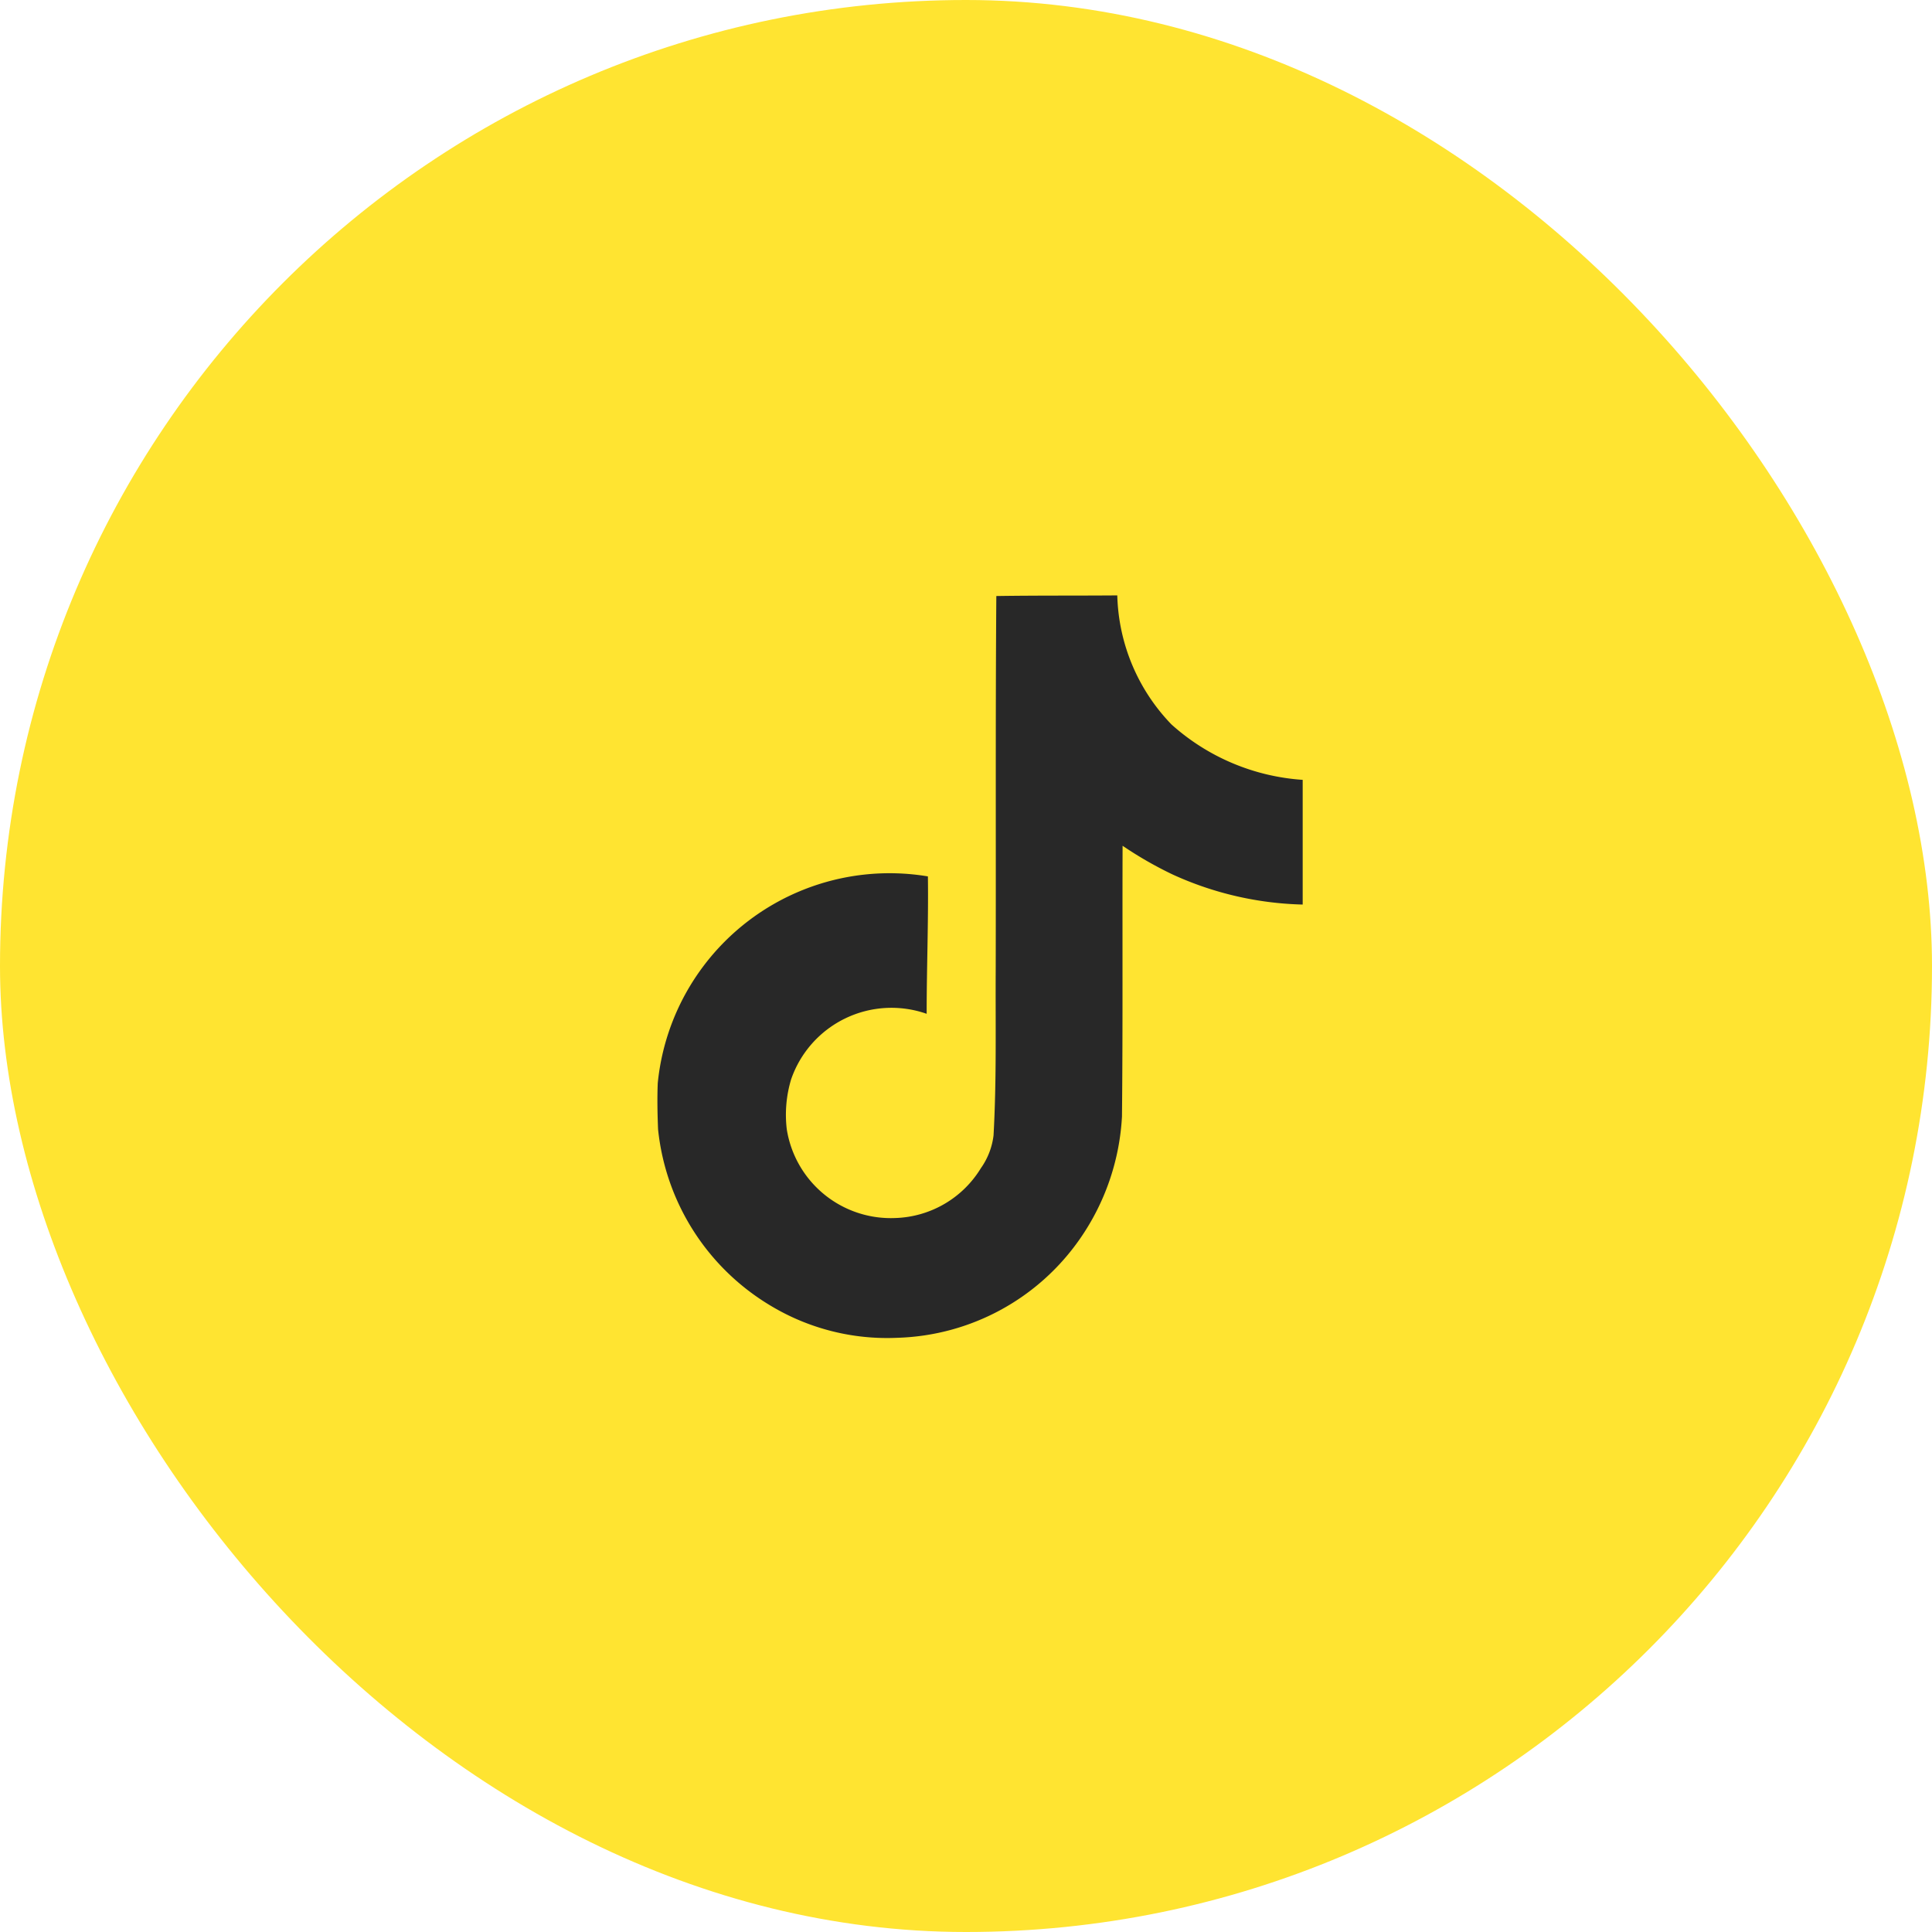
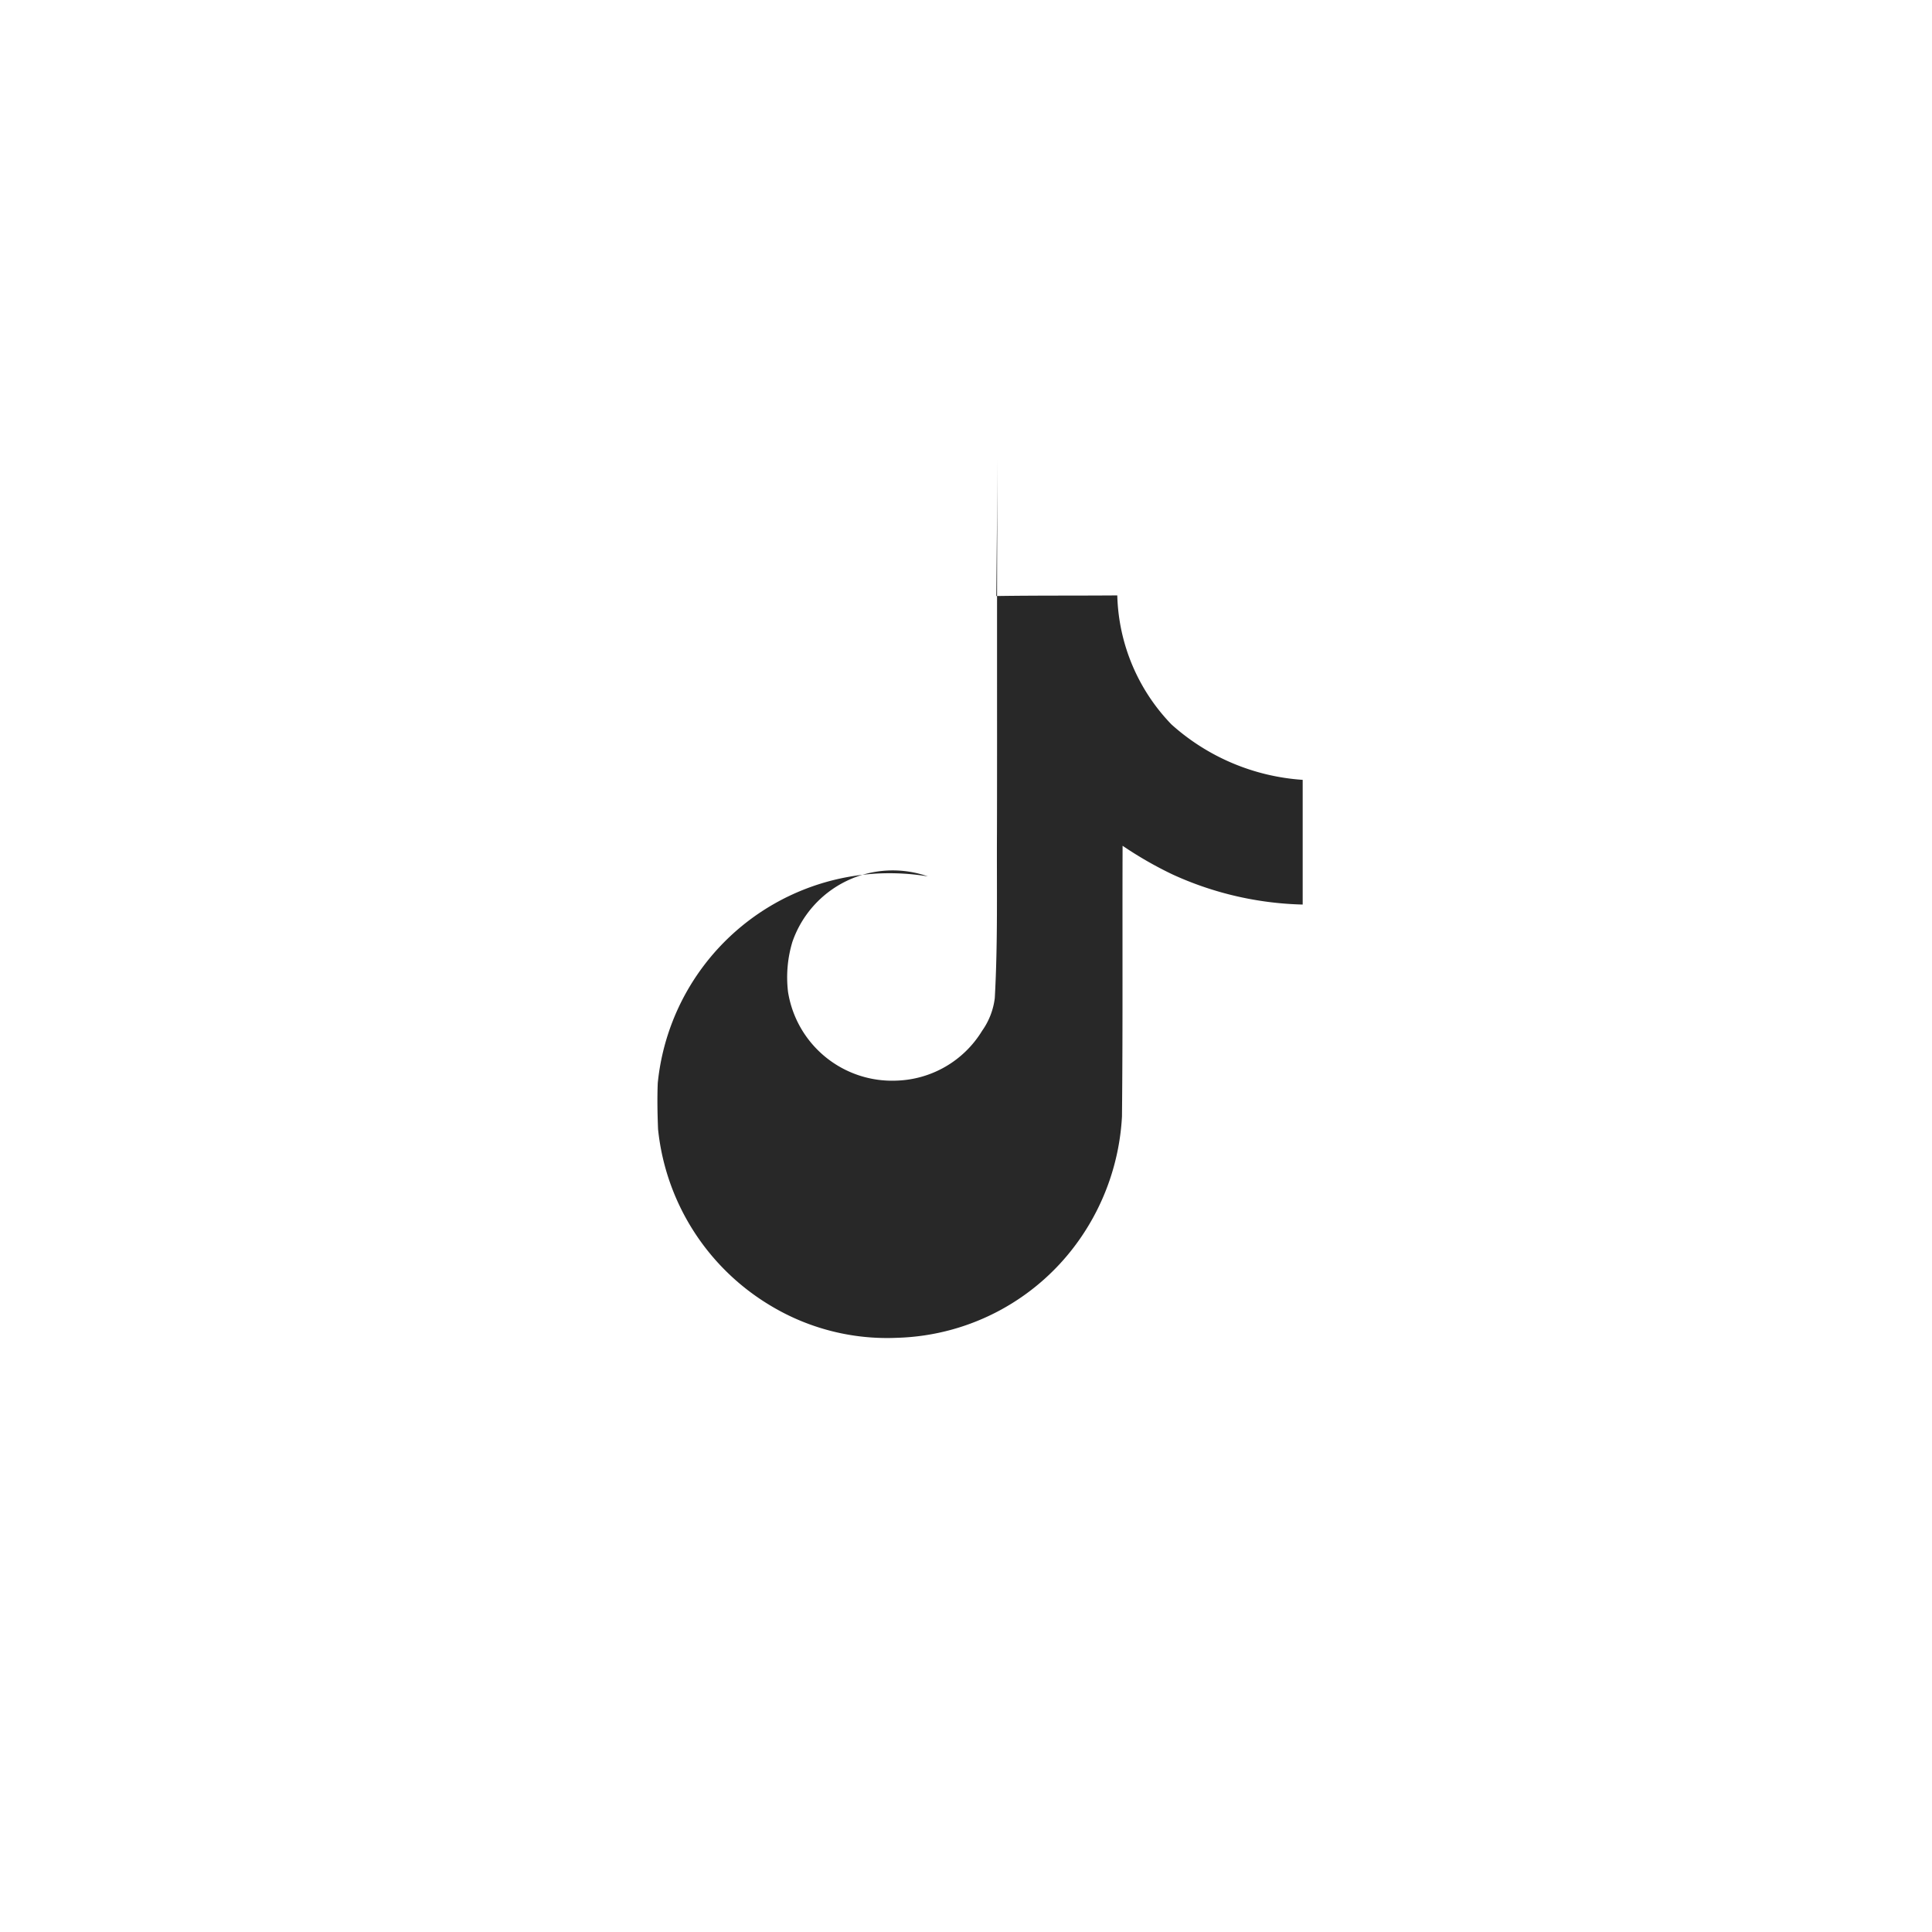
<svg xmlns="http://www.w3.org/2000/svg" width="82" height="82" viewBox="0 0 82 82">
  <g id="Group_484" data-name="Group 484" transform="translate(-1210 -801.388)">
-     <rect id="Rectangle_70" data-name="Rectangle 70" width="82" height="82" rx="41" transform="translate(1210 801.388)" fill="#ffe431" />
-     <path id="Icon_simple-tiktok" data-name="Icon simple-tiktok" d="M16.752.026C18.472,0,20.18.013,21.887,0a8.181,8.181,0,0,0,2.3,5.477,9.262,9.262,0,0,0,5.569,2.351v5.293a14.058,14.058,0,0,1-5.516-1.274,16.227,16.227,0,0,1-2.128-1.221c-.013,3.835.013,7.67-.026,11.492a10.032,10.032,0,0,1-1.773,5.175,9.785,9.785,0,0,1-7.762,4.216A9.577,9.577,0,0,1,7.19,30.156a9.9,9.9,0,0,1-4.794-7.5C2.37,22,2.357,21.343,2.383,20.7a9.888,9.888,0,0,1,11.466-8.774c.026,1.944-.053,3.888-.053,5.832a4.506,4.506,0,0,0-5.753,2.784,5.21,5.21,0,0,0-.184,2.115,4.47,4.47,0,0,0,4.6,3.769,4.413,4.413,0,0,0,3.638-2.115,3.03,3.03,0,0,0,.538-1.392c.131-2.351.079-4.689.092-7.04.013-5.293-.013-10.573.026-15.853Z" transform="translate(1235.534 826.659)" fill="#282828" />
+     <path id="Icon_simple-tiktok" data-name="Icon simple-tiktok" d="M16.752.026C18.472,0,20.18.013,21.887,0a8.181,8.181,0,0,0,2.3,5.477,9.262,9.262,0,0,0,5.569,2.351v5.293a14.058,14.058,0,0,1-5.516-1.274,16.227,16.227,0,0,1-2.128-1.221c-.013,3.835.013,7.67-.026,11.492a10.032,10.032,0,0,1-1.773,5.175,9.785,9.785,0,0,1-7.762,4.216A9.577,9.577,0,0,1,7.19,30.156a9.9,9.9,0,0,1-4.794-7.5C2.37,22,2.357,21.343,2.383,20.7a9.888,9.888,0,0,1,11.466-8.774a4.506,4.506,0,0,0-5.753,2.784,5.21,5.21,0,0,0-.184,2.115,4.47,4.47,0,0,0,4.6,3.769,4.413,4.413,0,0,0,3.638-2.115,3.03,3.03,0,0,0,.538-1.392c.131-2.351.079-4.689.092-7.04.013-5.293-.013-10.573.026-15.853Z" transform="translate(1235.534 826.659)" fill="#282828" />
  </g>
</svg>